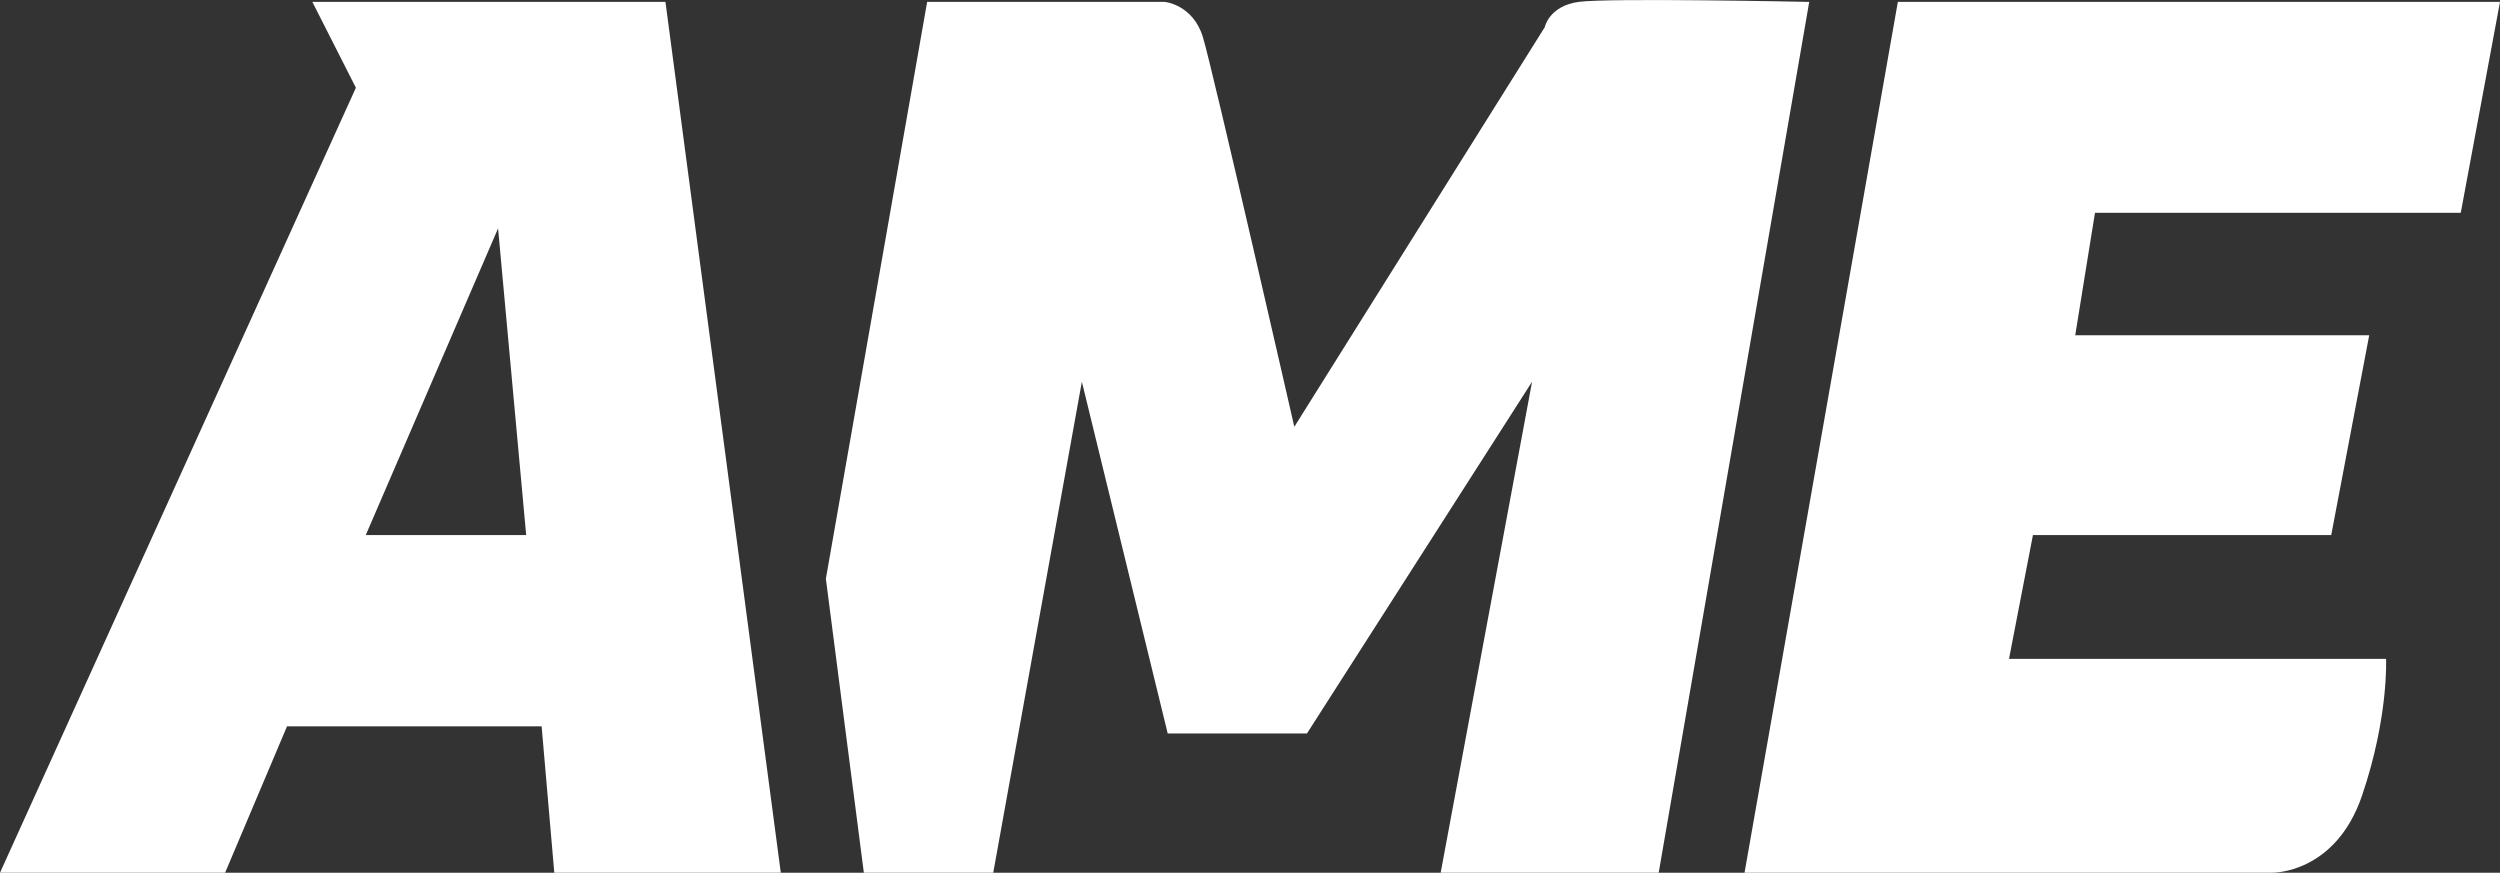
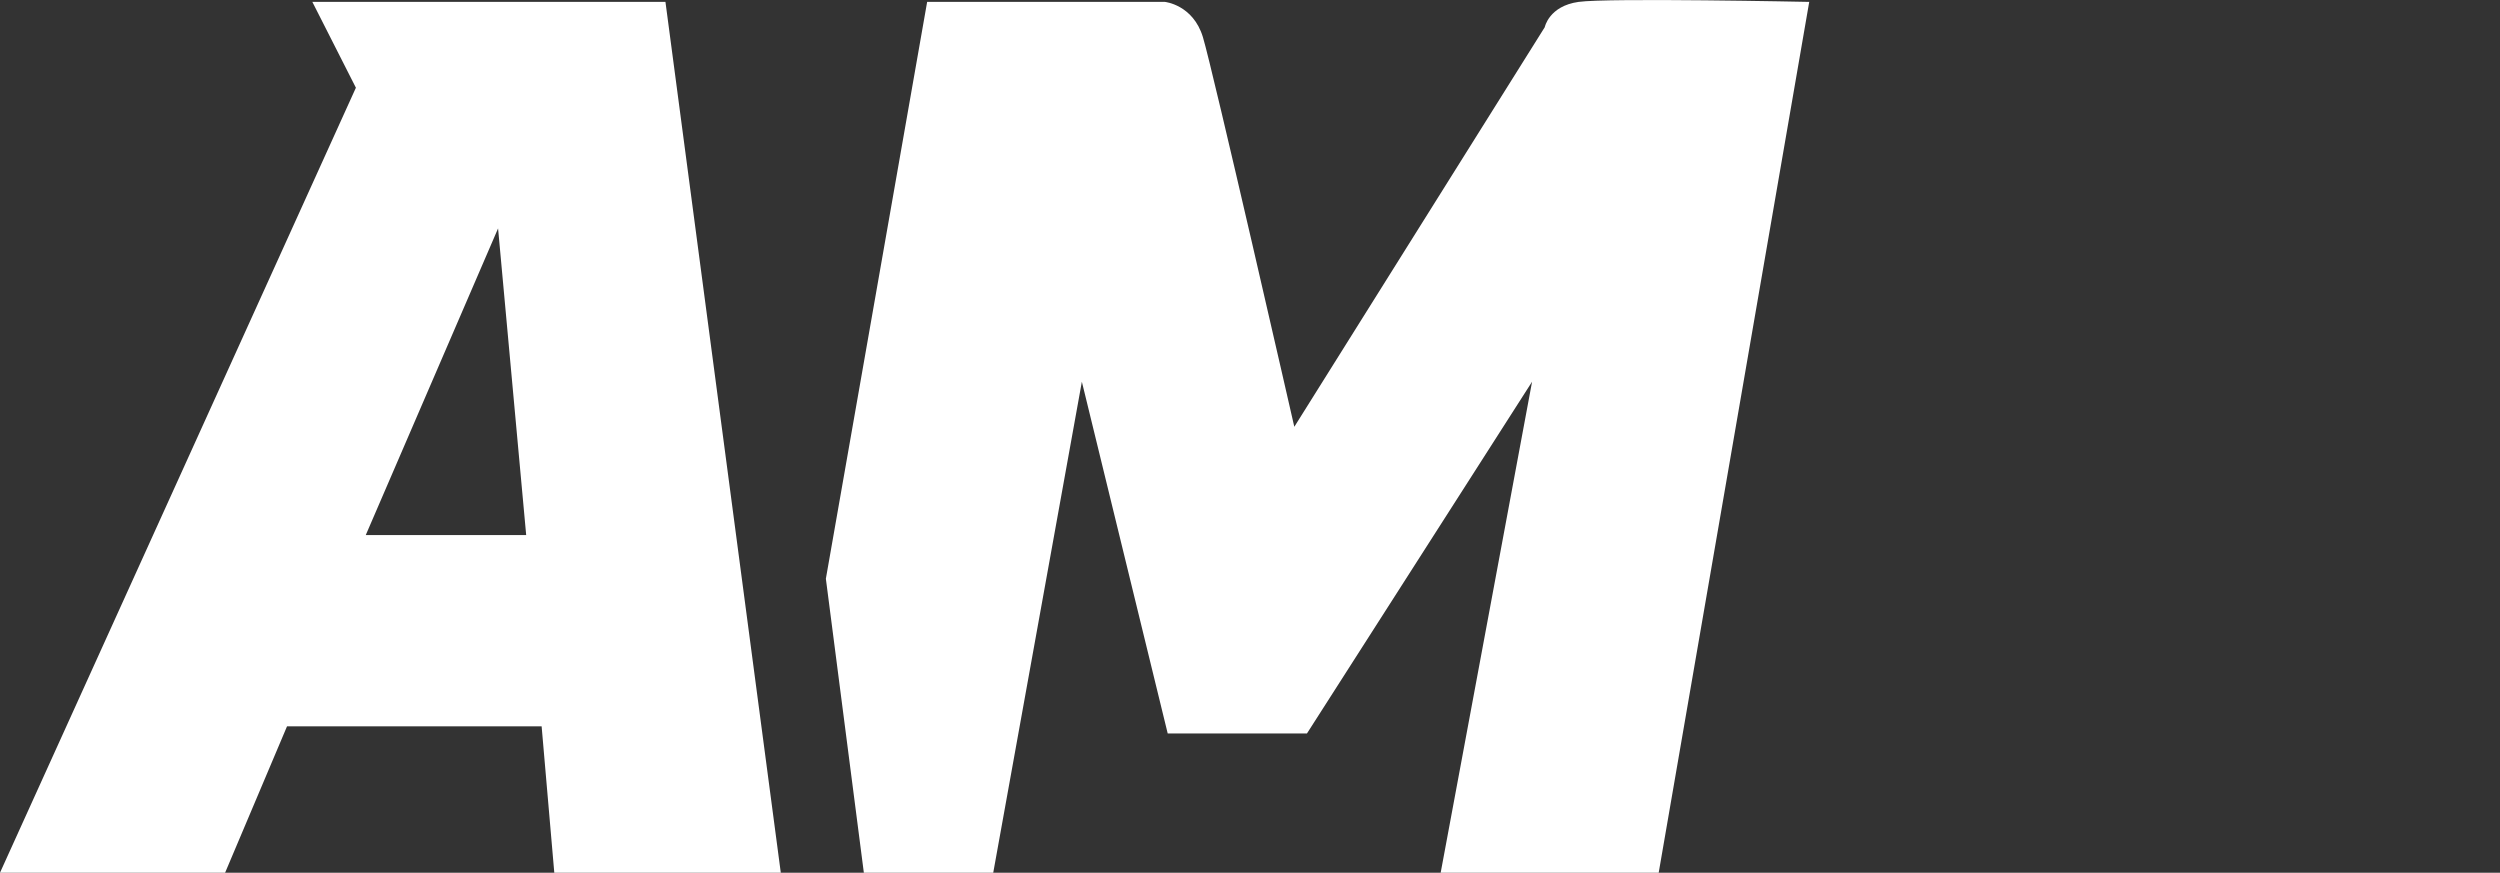
<svg xmlns="http://www.w3.org/2000/svg" id="Layer_1" data-name="Layer 1" viewBox="0 0 197.46 68.93">
  <rect x="0" y="0" width="197.46" height="68.93" fill="#333333" stroke="none" />
  <defs>
    <style>
      .cls-1 {
        fill: #fff;
      }
    </style>
  </defs>
  <path class="cls-1" d="M52.56.15h-27.89l3.44,6.78L0,68.93h17.78l4.89-11.56h20.11l1,11.56h17.89L52.56.15ZM28.89,42.26l10.45-24.22,2.22,24.22h-12.67Z" />
  <path class="cls-1" d="M68.23,68.93l-3-23.22L73.23.15h18.78s2.22.22,3,2.78,7.22,30.78,7.22,30.78L122.01,2.15s.33-1.67,2.67-2,18.22,0,18.22,0l-11.89,68.78h-17.22l7.22-38.78-17.78,27.78h-11l-6.78-27.78-7,38.78h-10.22Z" />
-   <path class="cls-1" d="M137.79,68.93h41.67s5,.11,7.11-6.11c2.11-6.22,1.89-10.78,1.89-10.78h-29.78l1.89-9.78h23.56l3-15.78h-23.22l1.56-9.67h28.89L197.46.15h-47.56l-12.11,68.78Z" />
</svg>